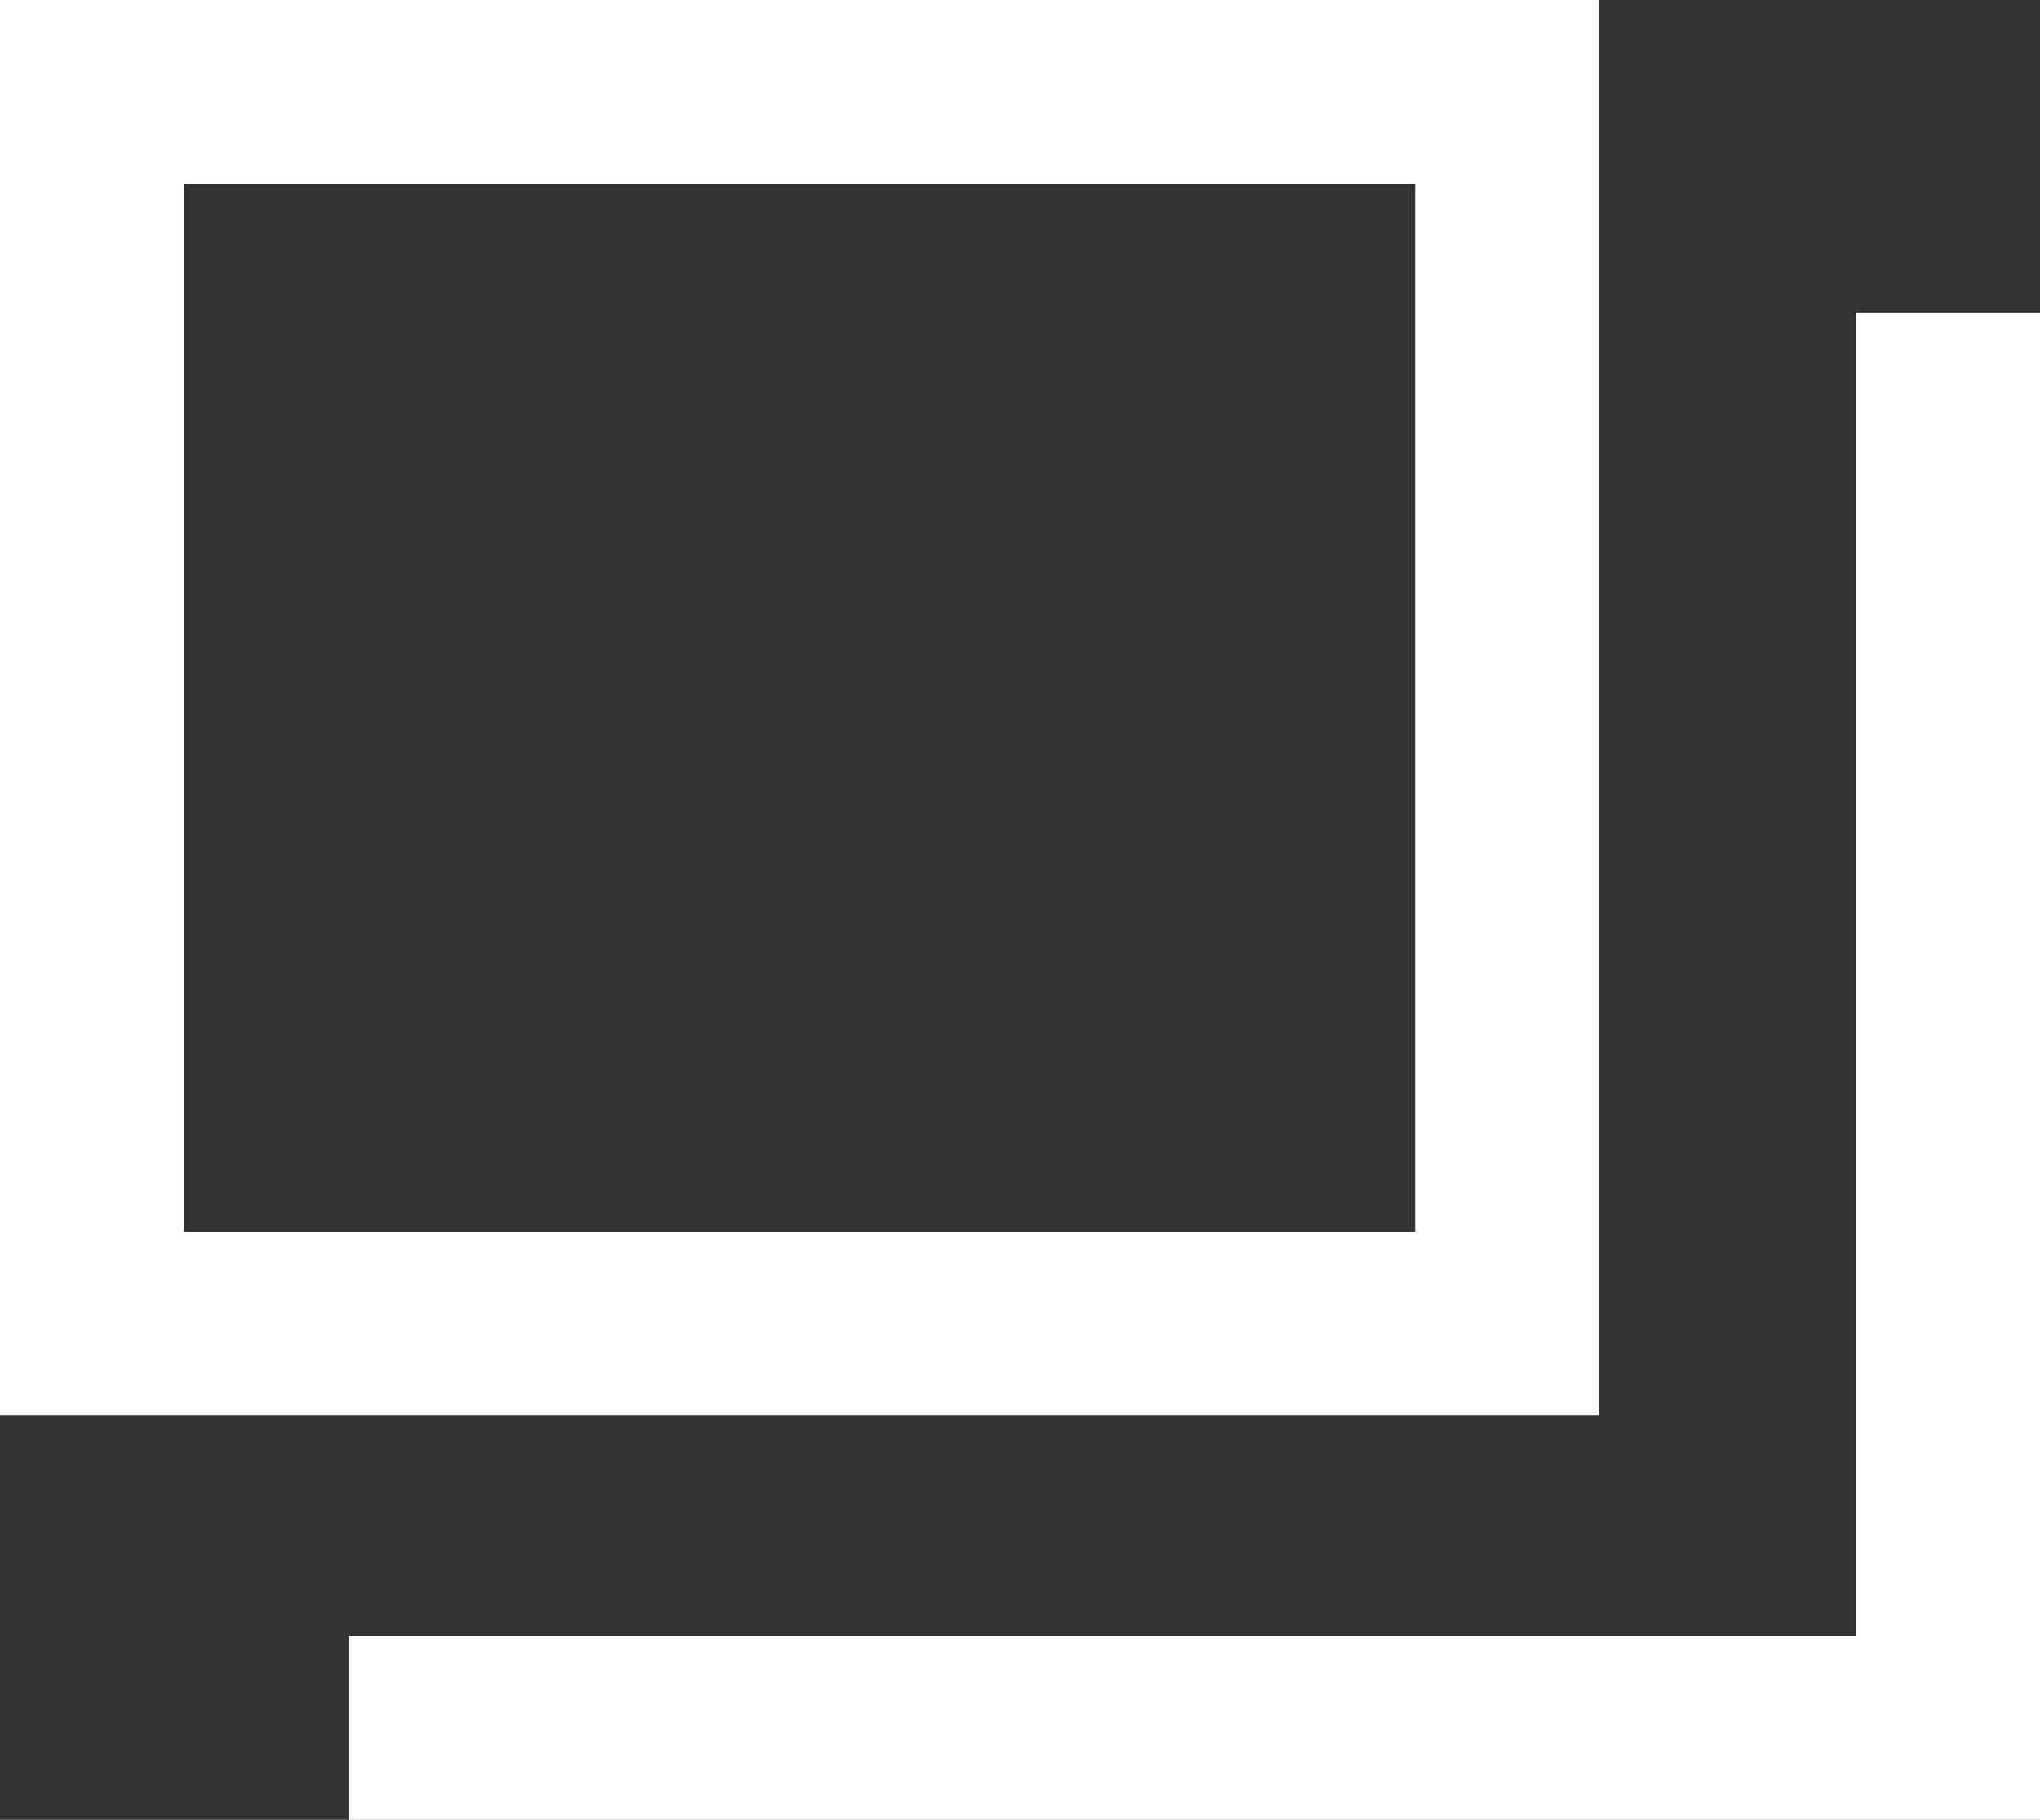
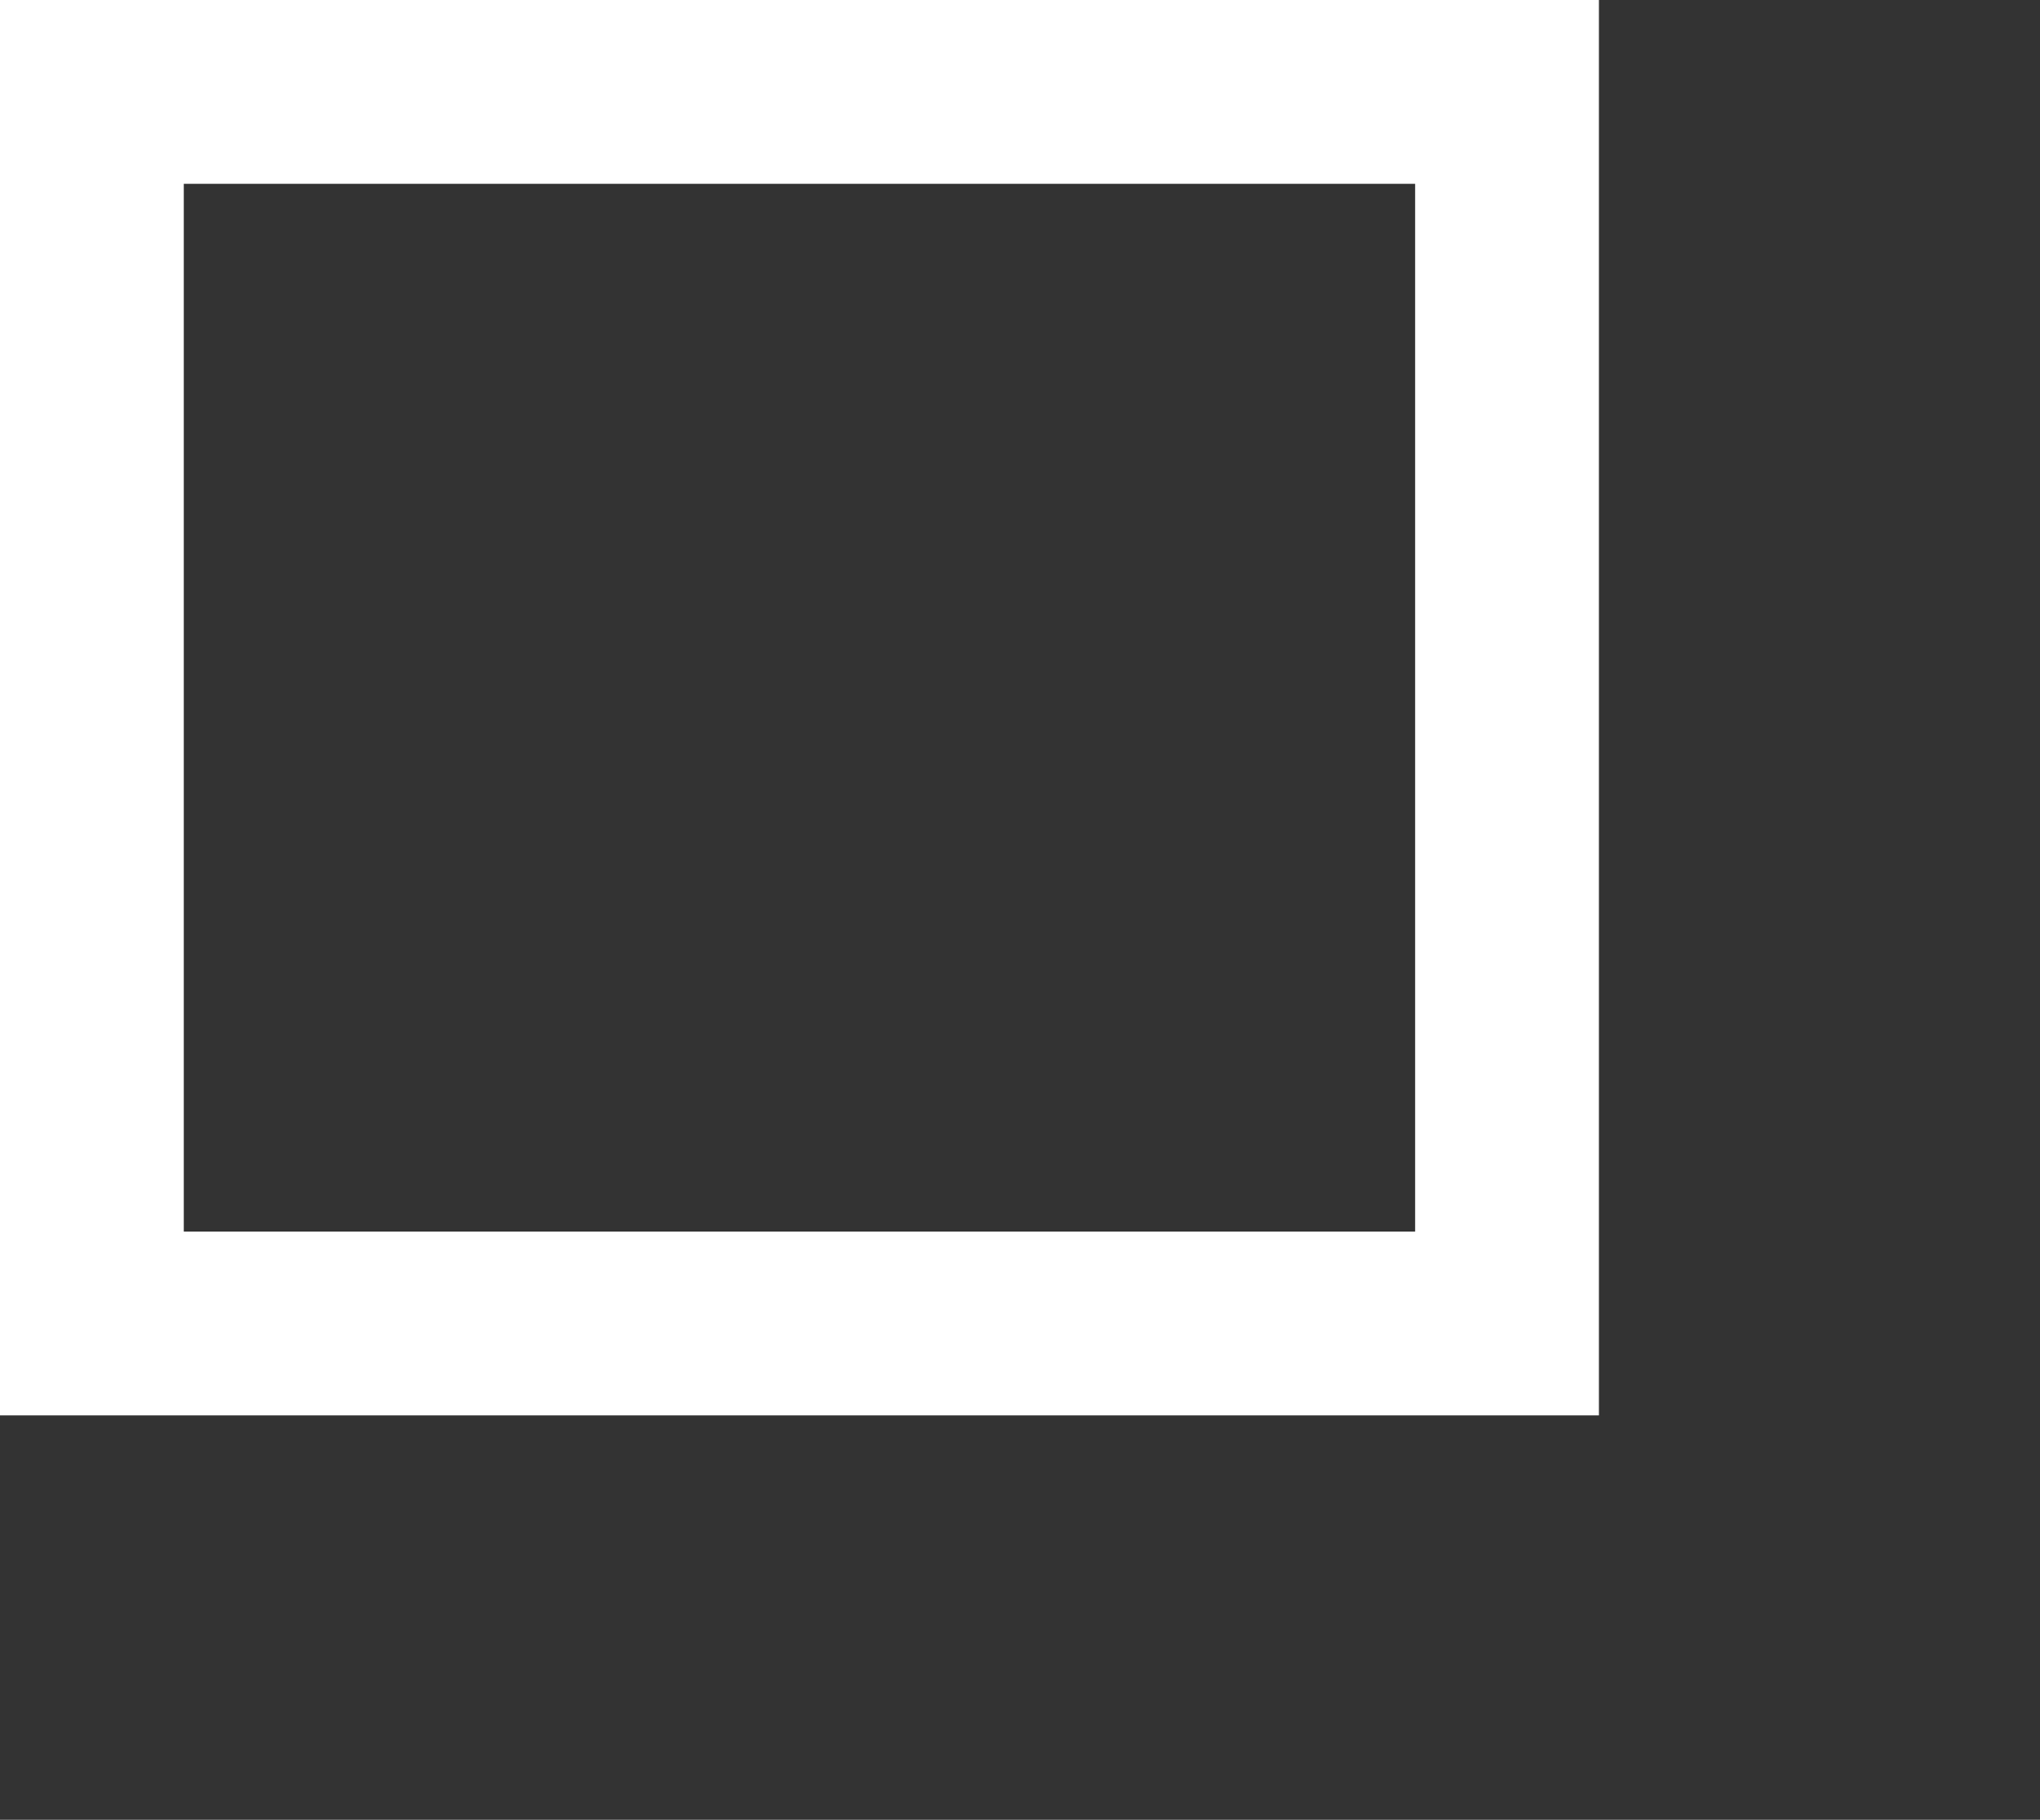
<svg xmlns="http://www.w3.org/2000/svg" version="1.1" id="レイヤー_1" x="0px" y="0px" width="11.1px" height="9.9px" viewBox="0 0 11.1 9.9" style="enable-background:new 0 0 11.1 9.9;" xml:space="preserve">
  <rect x="0" y="0" width="11.1" height="9.9" fill="#333333" stroke="none" />
  <style type="text/css">
	.st0{fill:none;stroke:#FFFFFF;stroke-miterlimit:10;}
</style>
  <rect x="0.5" y="0.5" class="st0" width="7.7" height="6.7" />
  <g>
-     <polyline class="st0" points="10.6,1.7 10.6,9.4 1.9,9.4  " />
-   </g>
+     </g>
</svg>